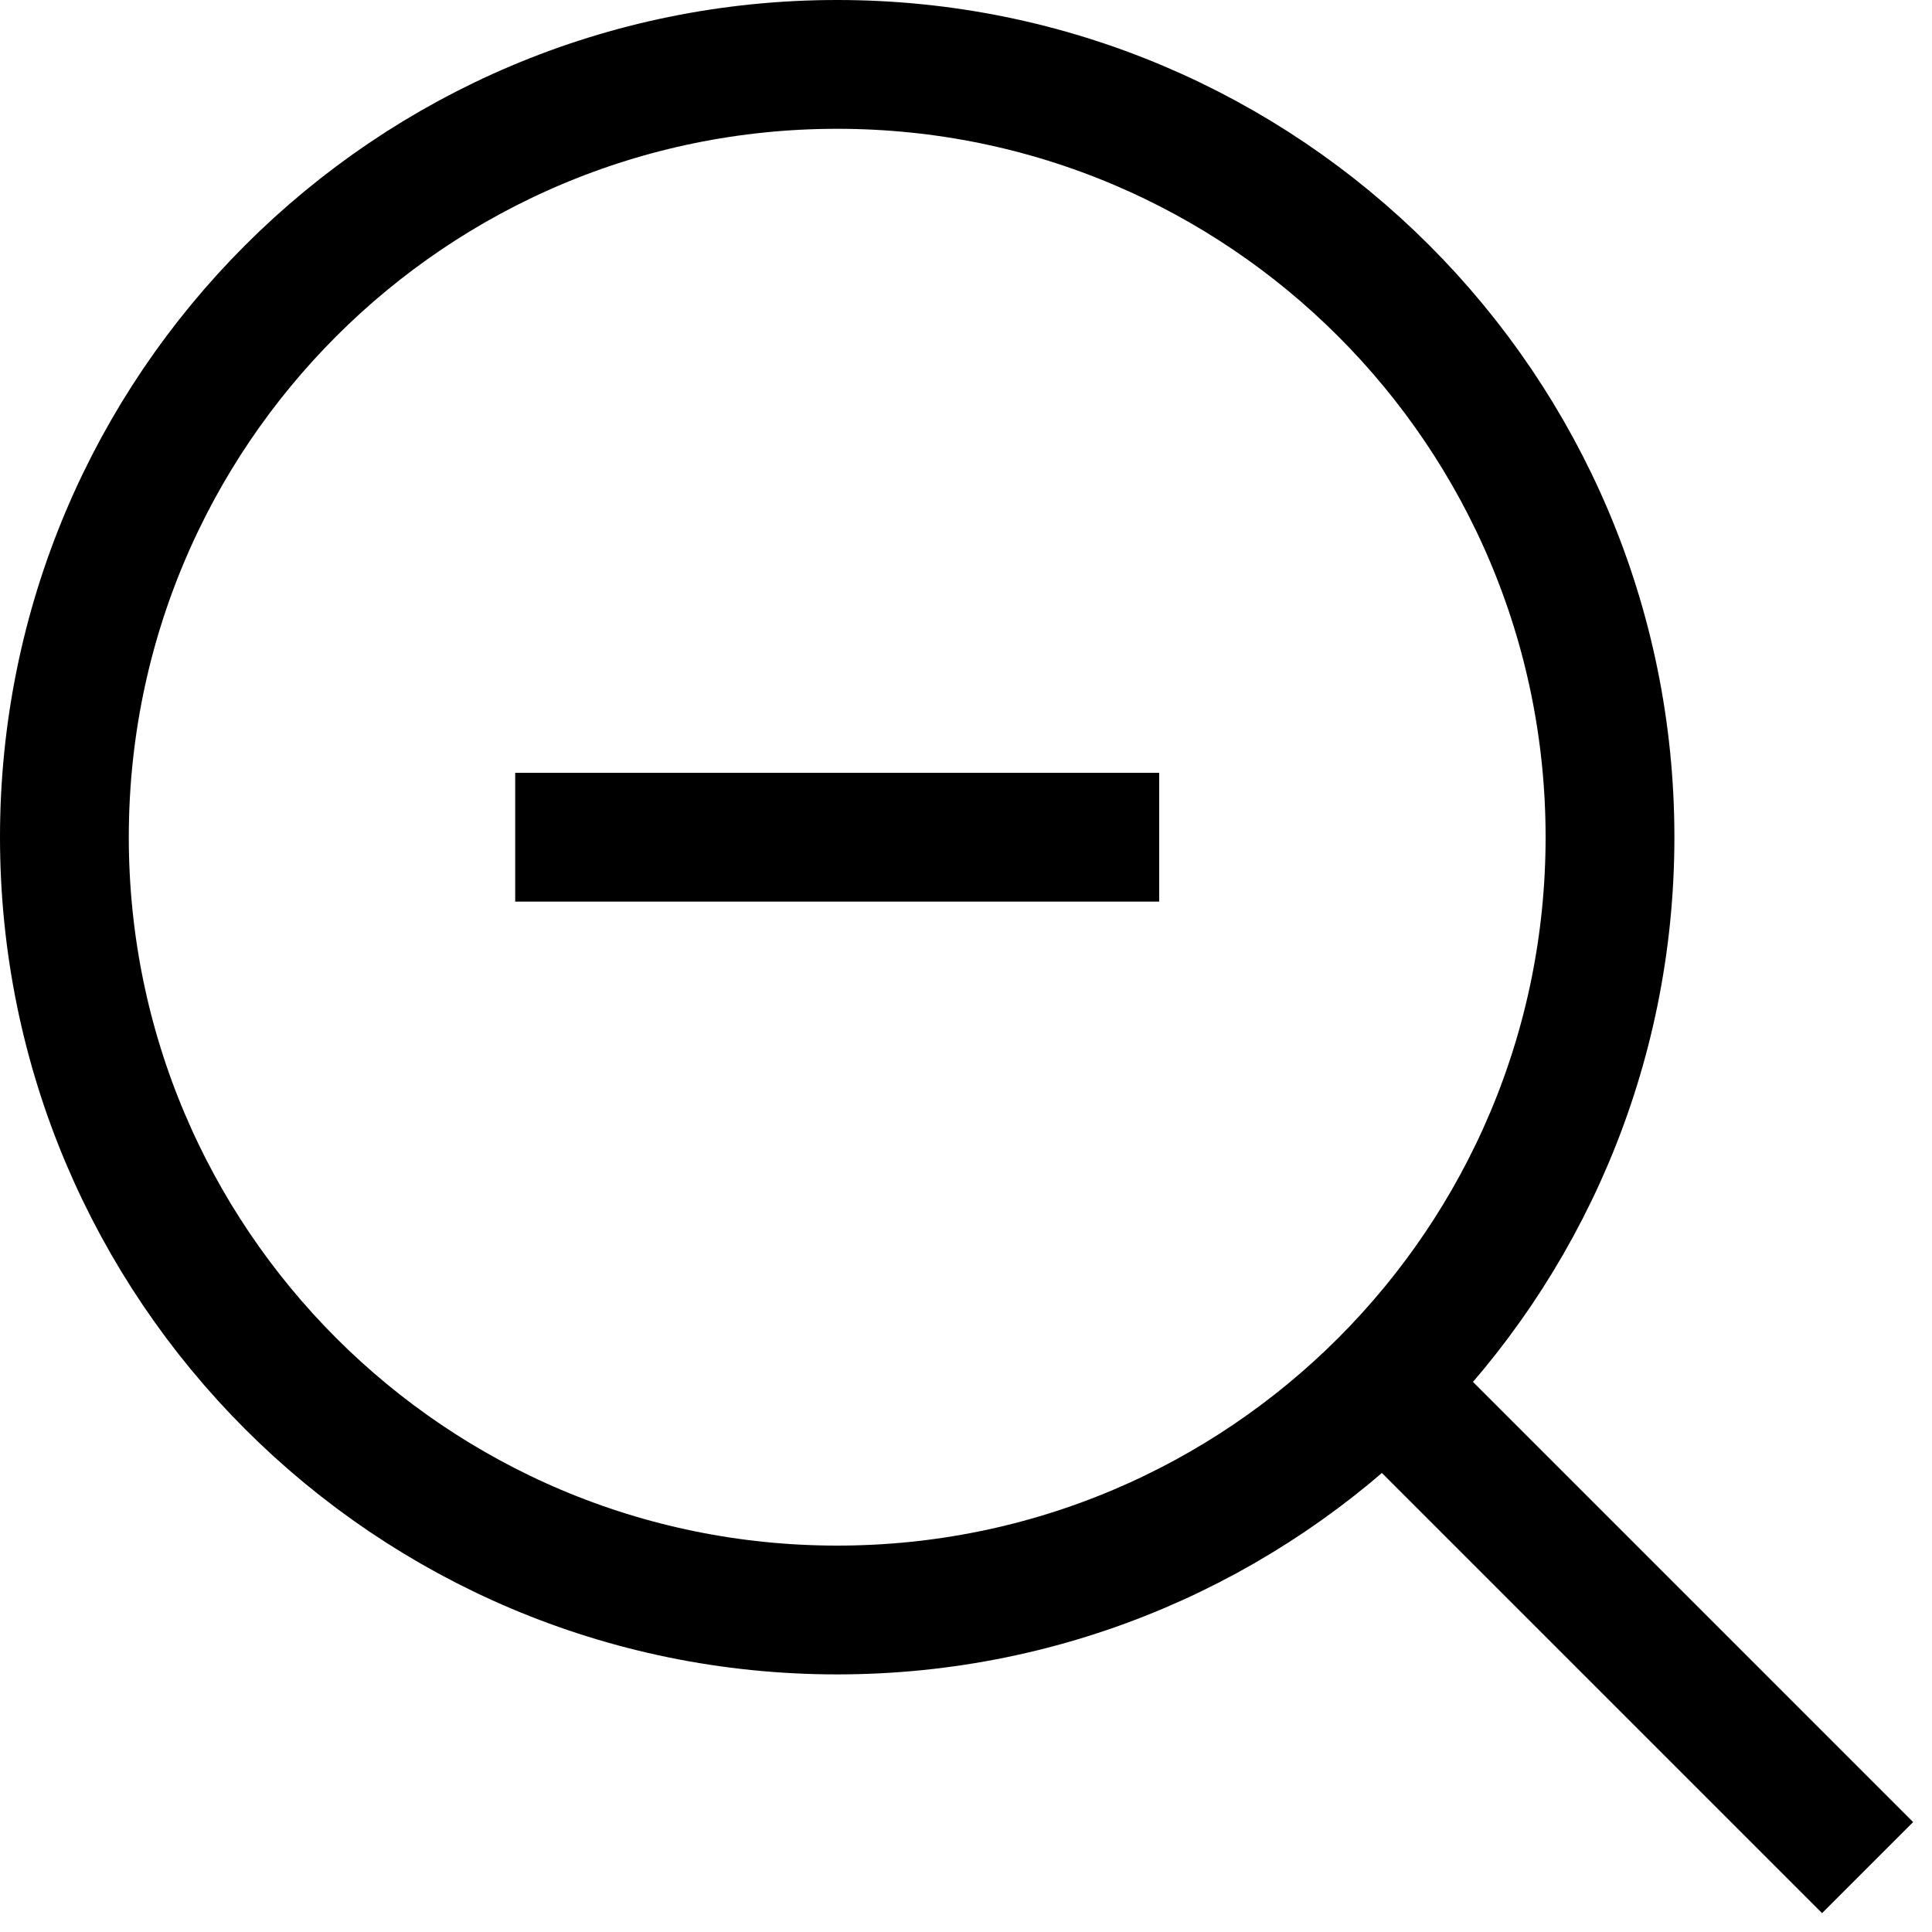
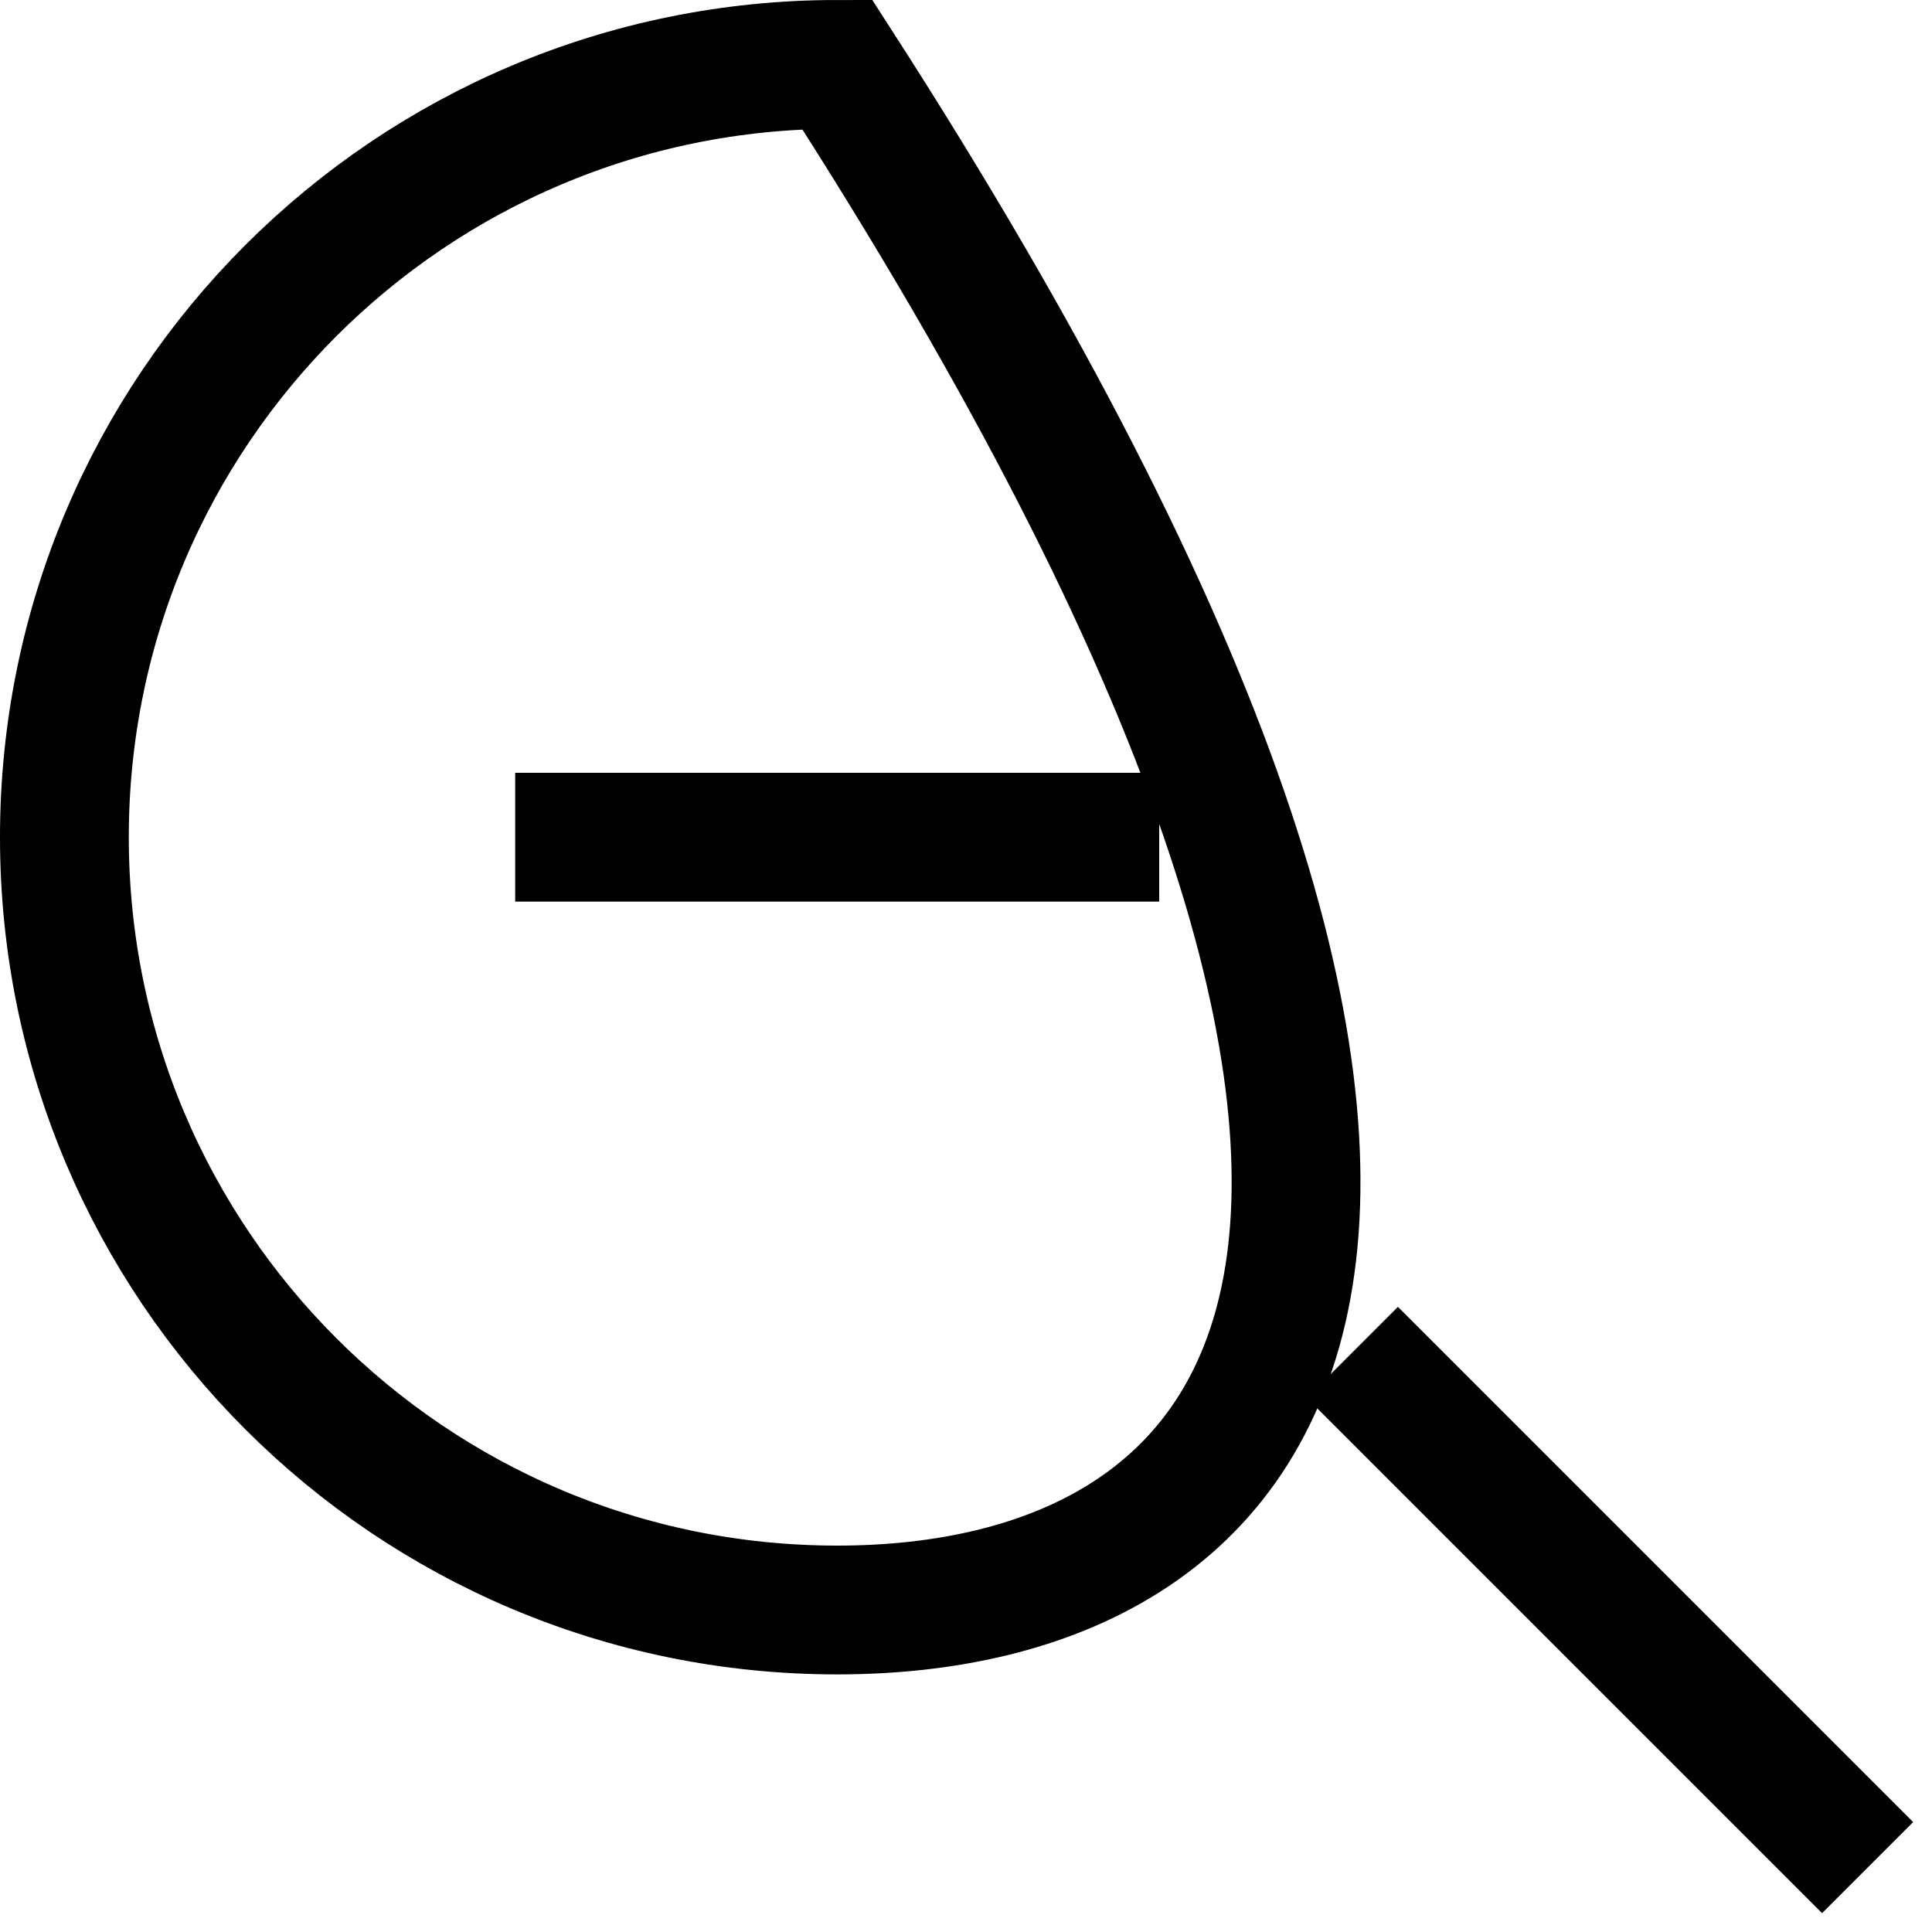
<svg xmlns="http://www.w3.org/2000/svg" width="800px" height="800px" viewBox="0 0 15 15" fill="none">
-   <path d="M14.5 14.5L10.5 10.5M4 6.5H9M6.5 12.5C3.186 12.5 0.5 9.814 0.5 6.5C0.5 3.186 3.186 0.5 6.5 0.5C9.814 0.5 12.5 3.186 12.5 6.5C12.5 9.814 9.814 12.5 6.5 12.5Z" stroke="#000000" />
+   <path d="M14.5 14.5L10.5 10.5M4 6.5H9M6.5 12.5C3.186 12.5 0.5 9.814 0.5 6.5C0.5 3.186 3.186 0.5 6.5 0.5C12.5 9.814 9.814 12.5 6.5 12.5Z" stroke="#000000" />
</svg>